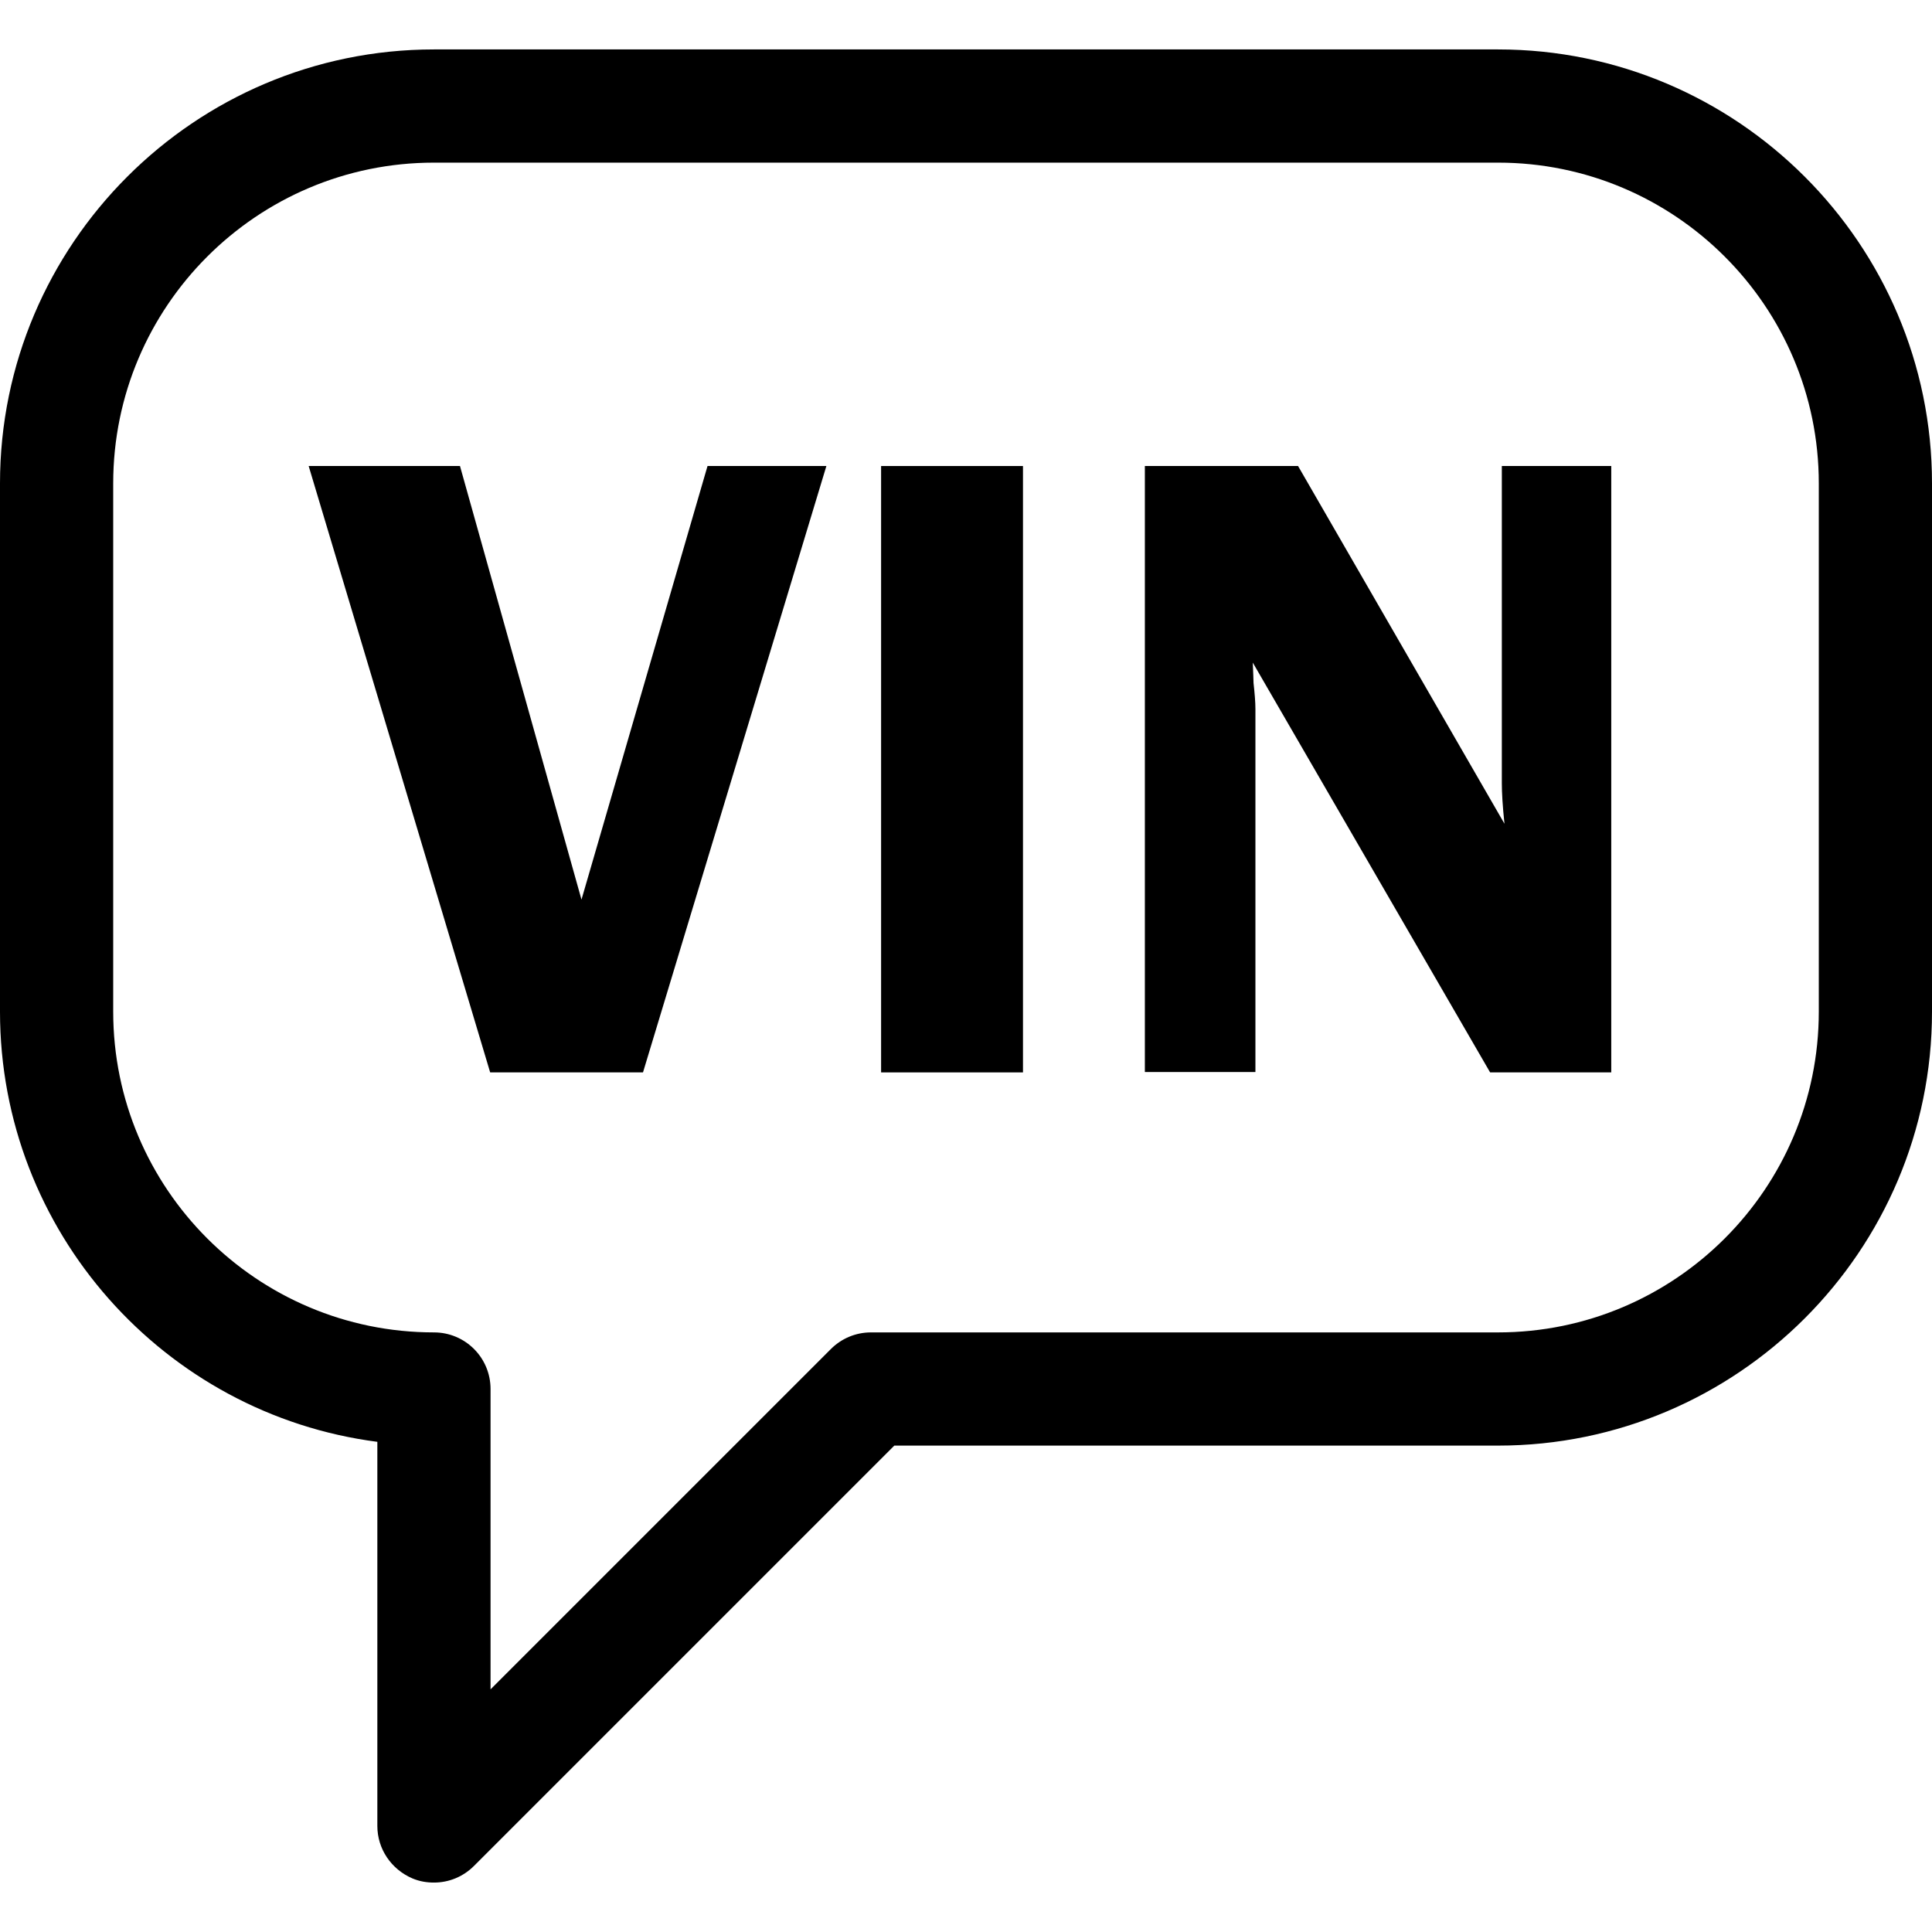
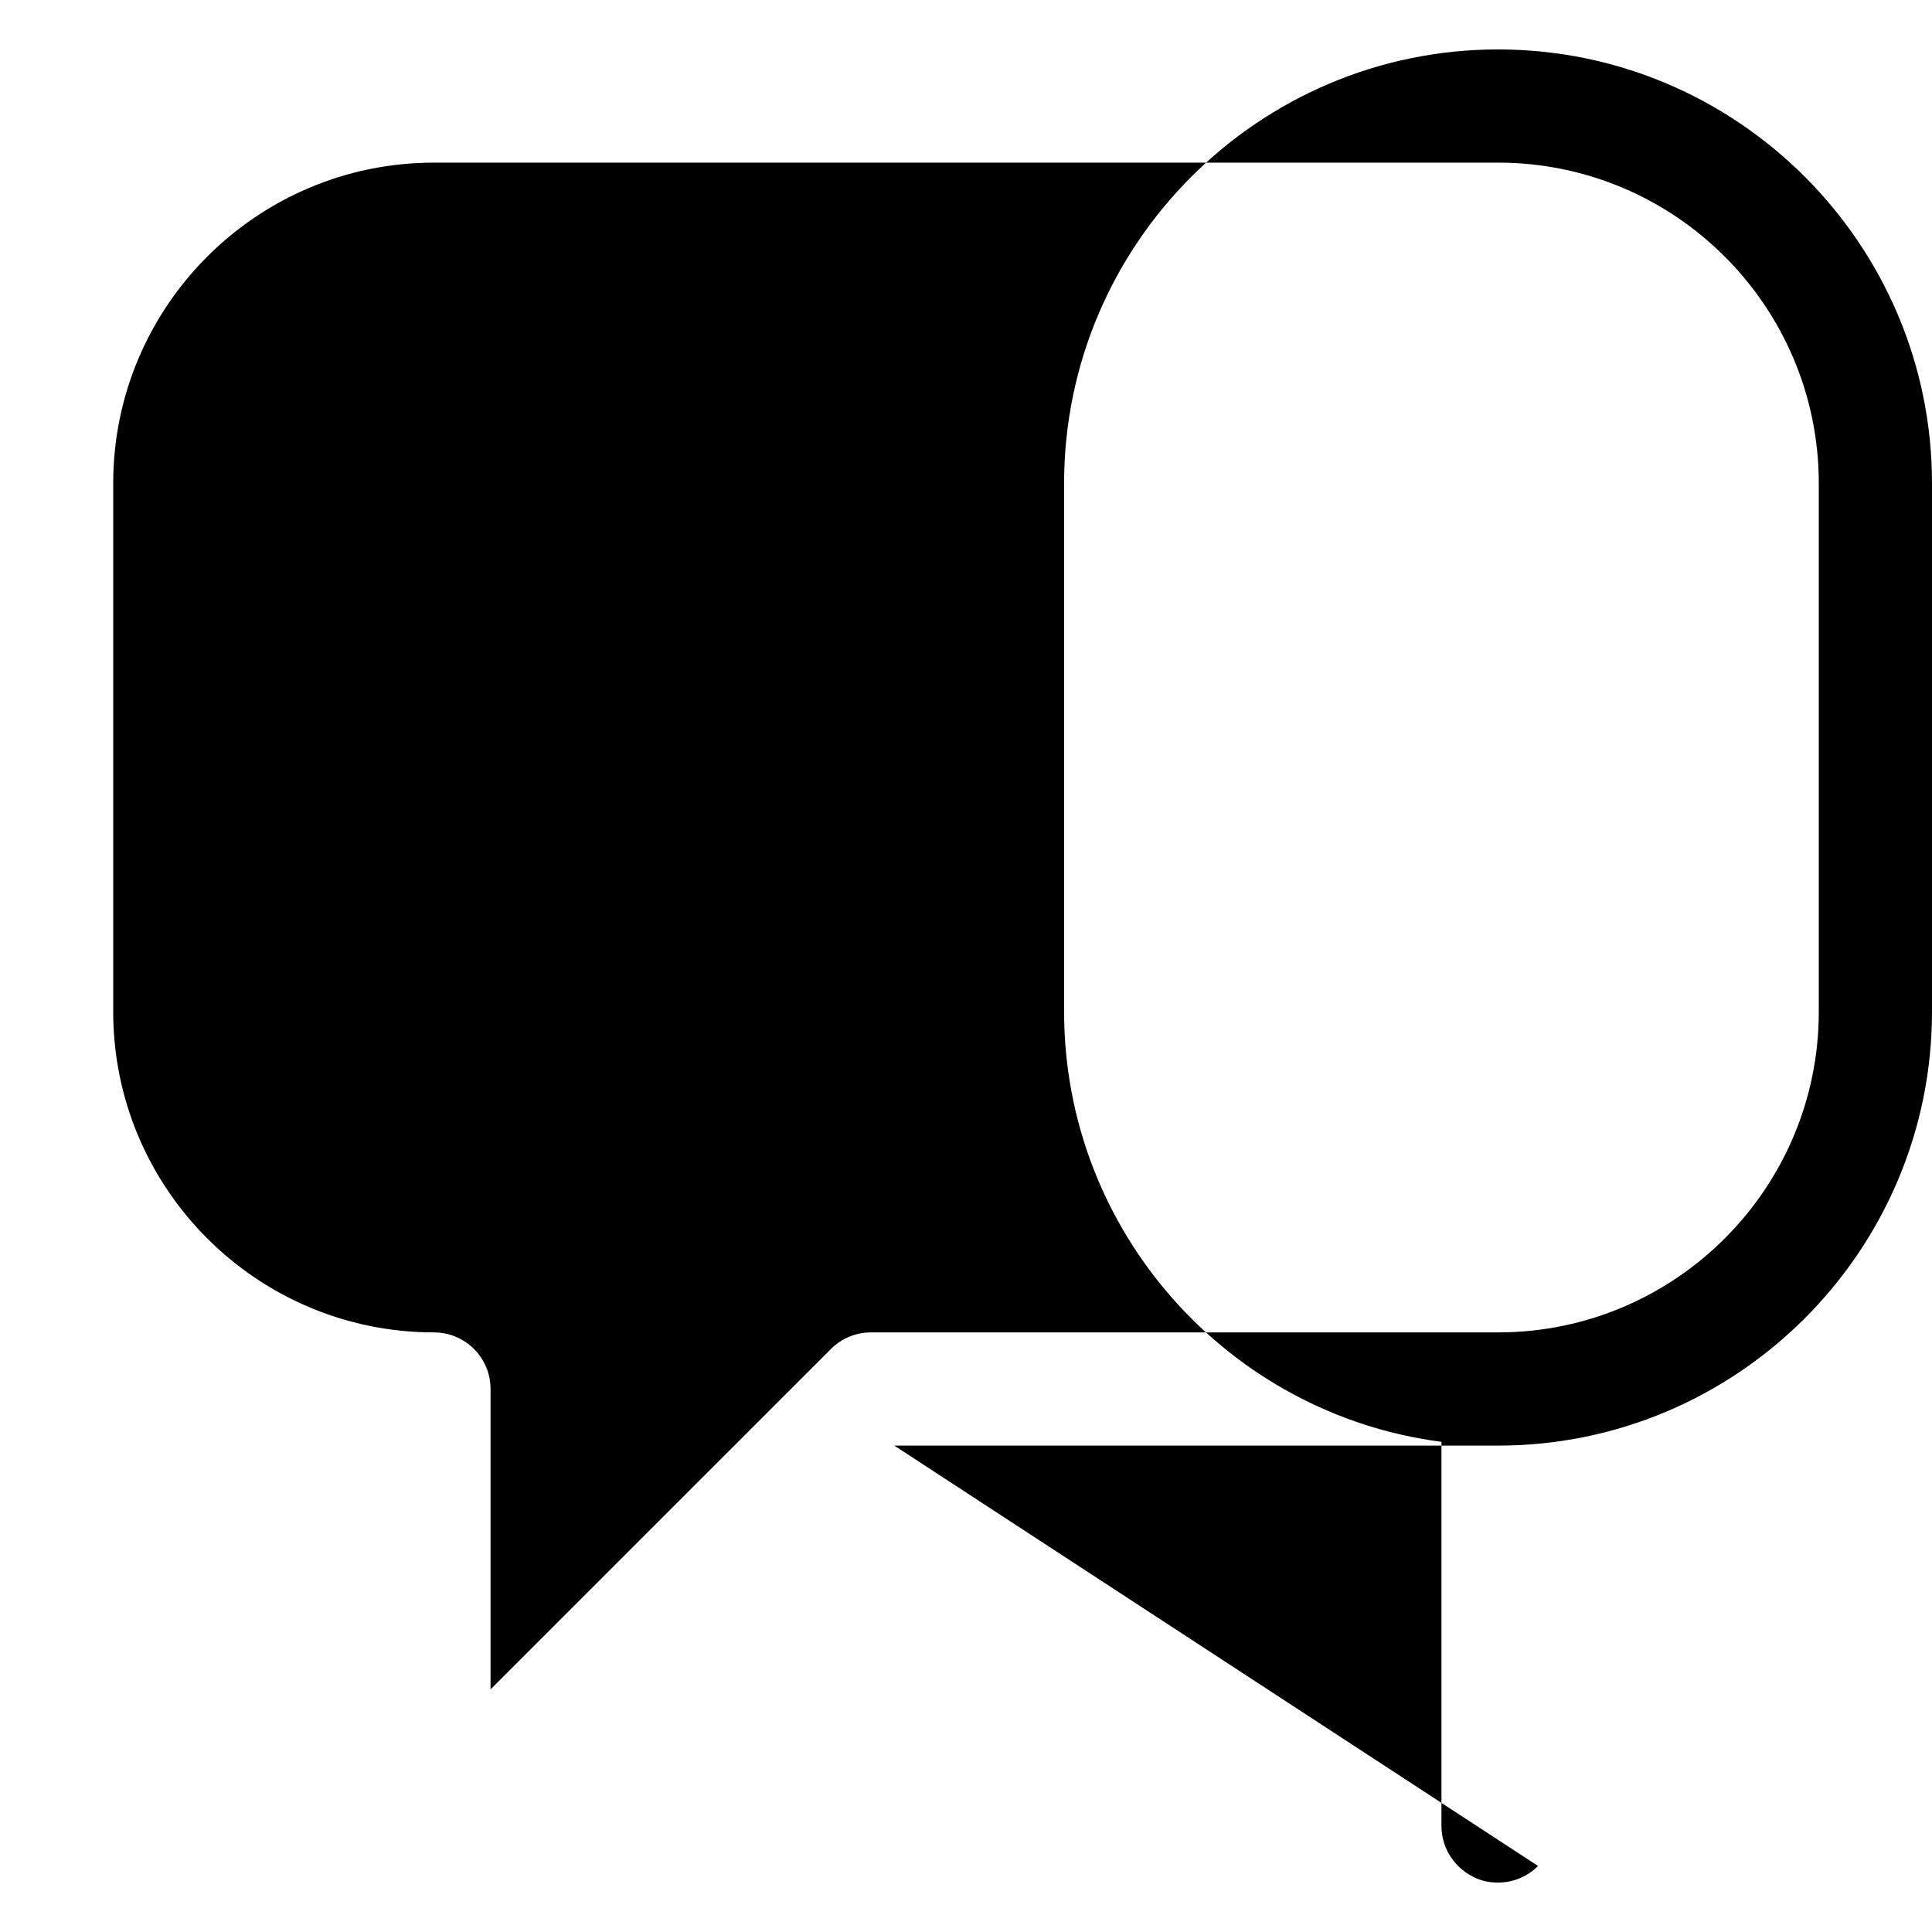
<svg xmlns="http://www.w3.org/2000/svg" width="40px" height="40px" viewBox="0 0 512 512">
-   <path d="M397,13.1H115c-63.4,0-115,51.6-115,115v140c0,58.3,43.6,106.7,100,114v101.8c0,6.1,3.7,11.5,9.3,13.9  c1.9,0.8,3.8,1.1,5.7,1.1c3.9,0,7.7-1.5,10.6-4.4L237,383.1h160c63.4,0,115-51.6,115-115v-140C512,64.7,460.4,13.1,397,13.1z   M482,268.1c0,46.9-38.1,85-85,85H230.8c-4,0-7.8,1.6-10.6,4.4L130,447.7v-79.6c0-8.3-6.7-15-15-15c-46.9,0-85-38.1-85-85v-140  c0-46.9,38.1-85,85-85h282c46.9,0,85,38.1,85,85V268.1z" />
+   <path d="M397,13.1c-63.4,0-115,51.6-115,115v140c0,58.3,43.6,106.7,100,114v101.8c0,6.1,3.7,11.5,9.3,13.9  c1.9,0.8,3.8,1.1,5.7,1.1c3.9,0,7.7-1.5,10.6-4.4L237,383.1h160c63.4,0,115-51.6,115-115v-140C512,64.7,460.4,13.1,397,13.1z   M482,268.1c0,46.9-38.1,85-85,85H230.8c-4,0-7.8,1.6-10.6,4.4L130,447.7v-79.6c0-8.3-6.7-15-15-15c-46.9,0-85-38.1-85-85v-140  c0-46.9,38.1-85,85-85h282c46.9,0,85,38.1,85,85V268.1z" />
  <g>
-     <path d="M219,123.5l-48.6,160.7h-40.5L81.8,123.5h40.1l32.2,114.9l33.4-114.9H219z" />
-     <path d="M271.1,123.5v160.7h-37.6V123.5H271.1z" />
-     <path d="M427,123.5v160.7h-32.1L332,175.6c0.1,2.7,0.2,4.6,0.2,5.4c0.3,2.7,0.5,5.1,0.5,6.9v96.2h-29.3V123.5H344   l54.7,94.8c-0.5-4.7-0.7-8.3-0.7-10.7v-84.1H427z" />
-   </g>
+     </g>
</svg>